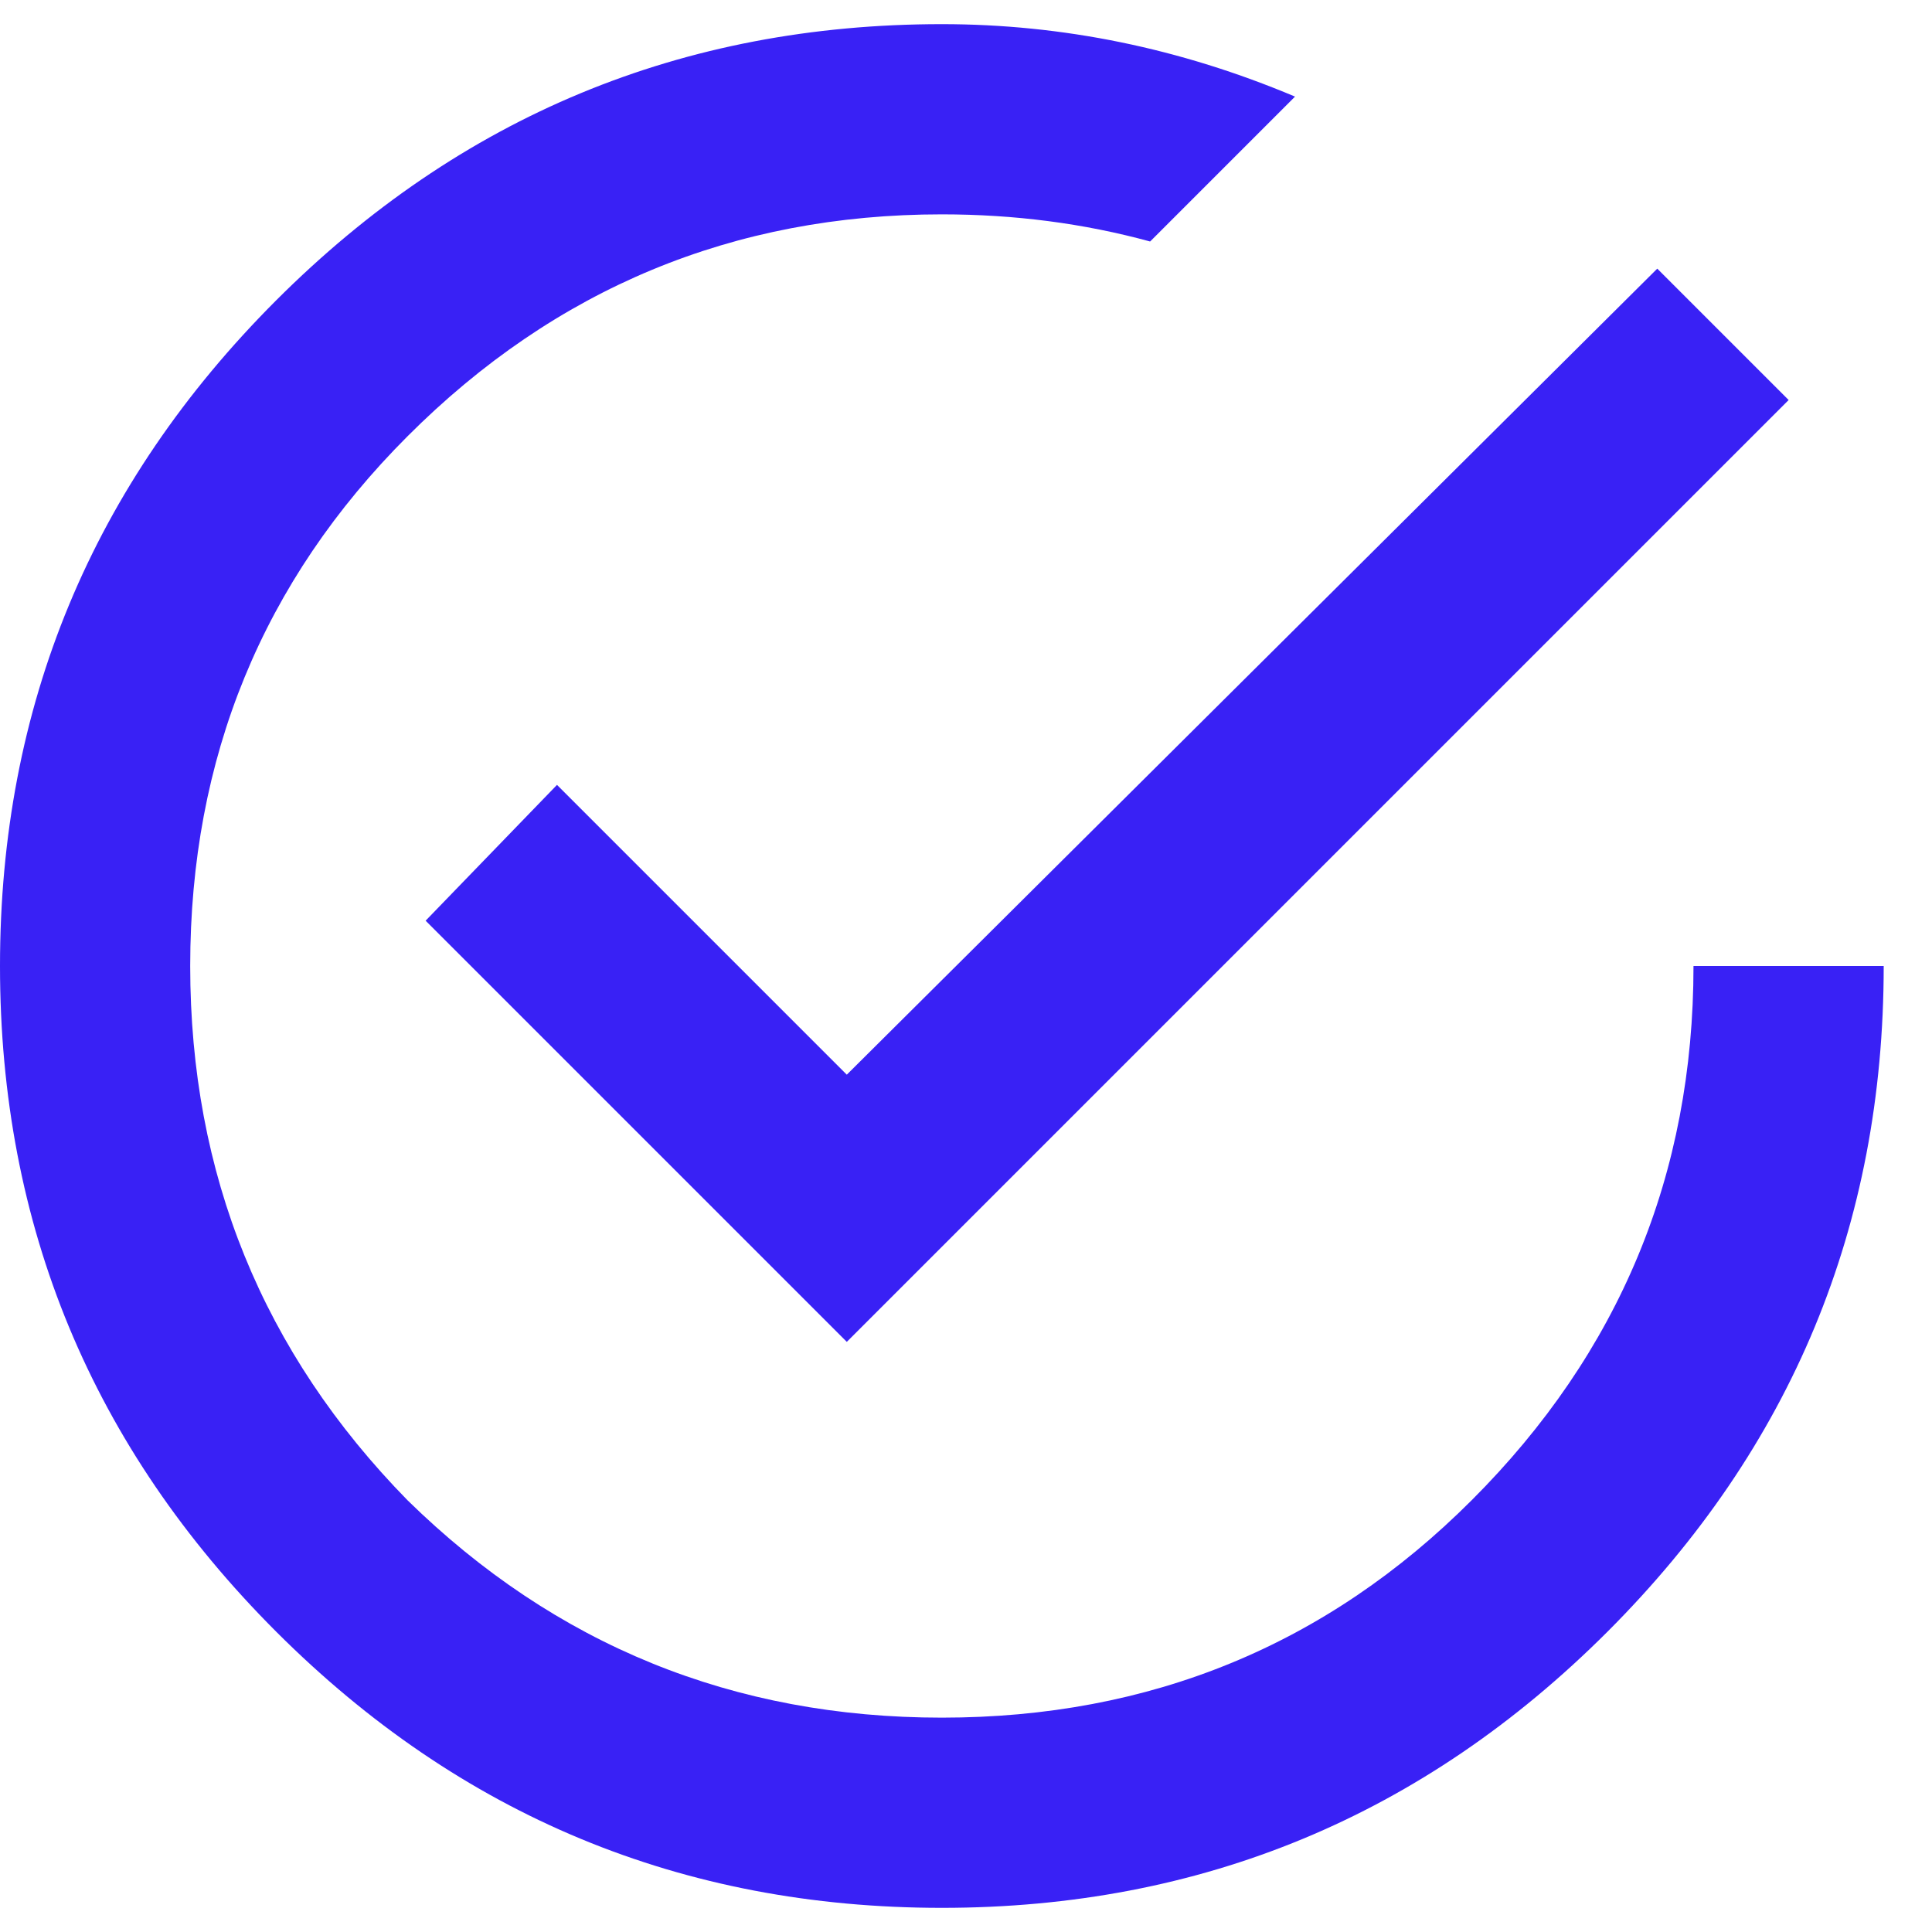
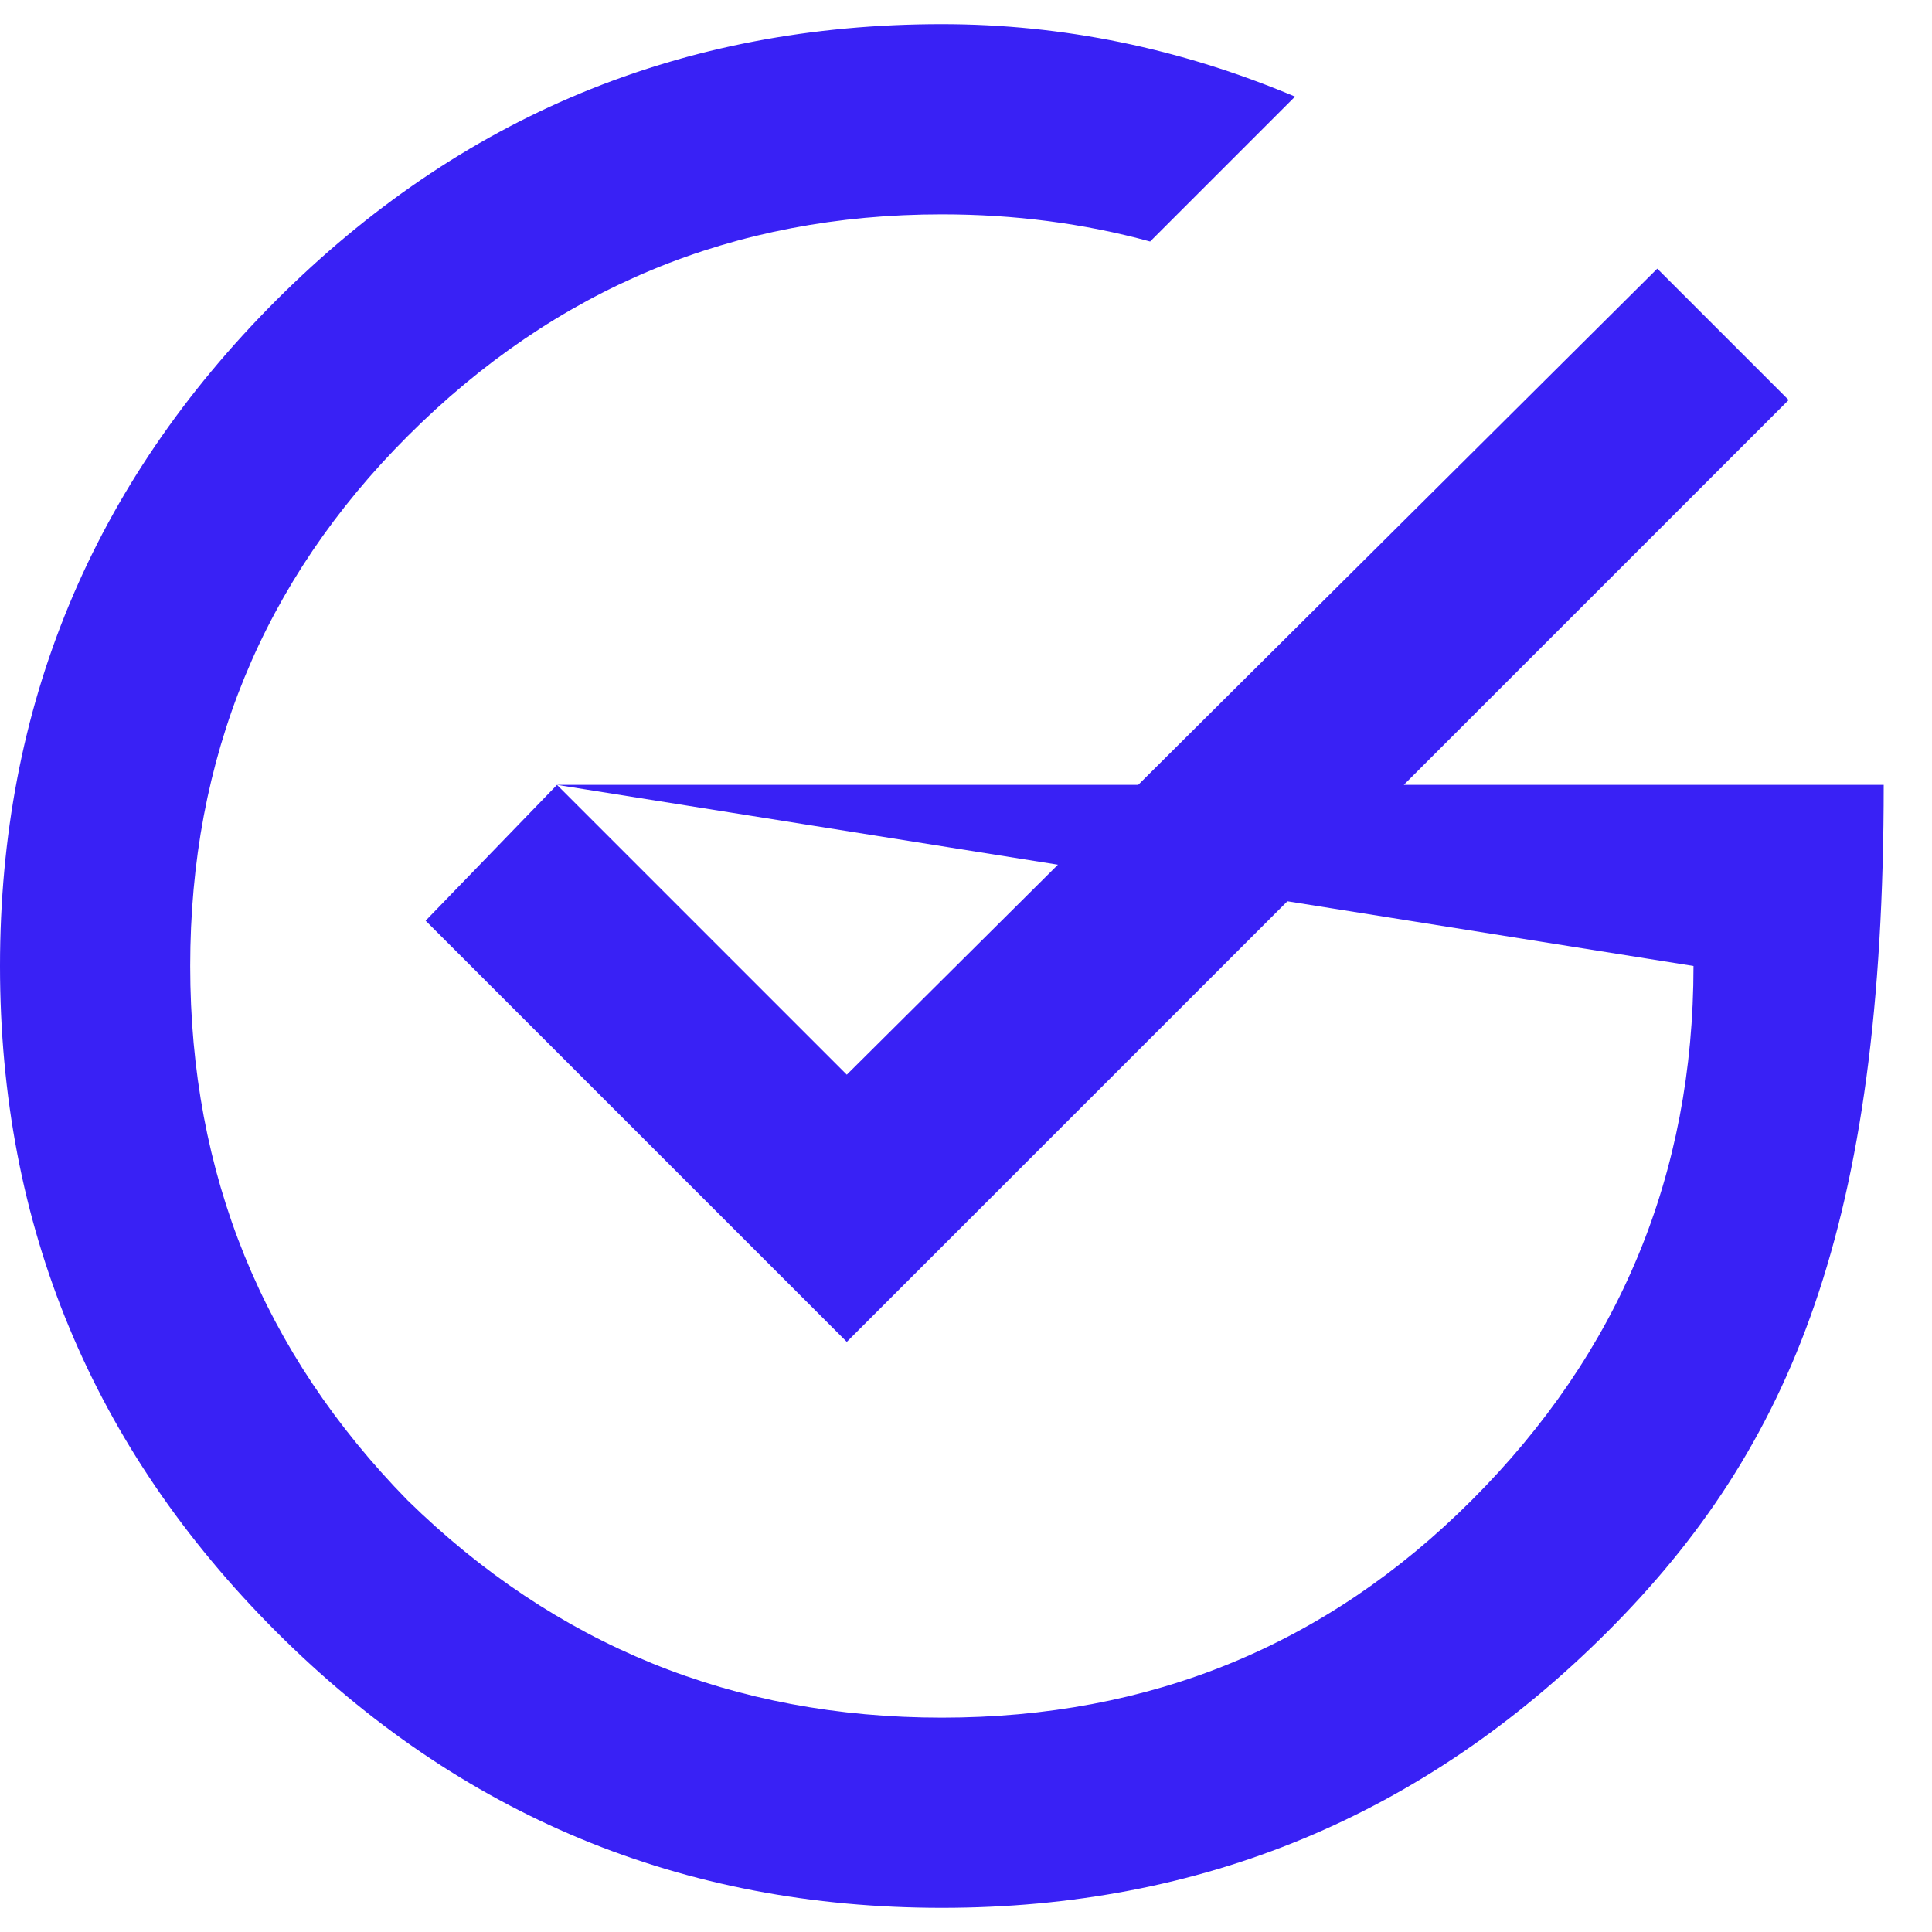
<svg xmlns="http://www.w3.org/2000/svg" width="20" height="20" viewBox="0 0 20 20" fill="none">
-   <path d="M5.766 8.125L8.766 11.125L17.156 2.781L18.516 4.141L8.766 13.891L4.406 9.531L5.766 8.125ZM17.531 10H19.5C19.5 12.688 18.547 14.984 16.641 16.891C14.734 18.797 12.438 19.75 9.75 19.75C7.062 19.75 4.766 18.797 2.859 16.891C0.953 14.984 0 12.688 0 10C0 7.312 0.953 5.016 2.859 3.109C4.766 1.203 7.062 0.25 9.75 0.25C11 0.25 12.219 0.5 13.406 1L11.906 2.5C11.219 2.312 10.5 2.219 9.75 2.219C7.594 2.219 5.75 2.984 4.219 4.516C2.719 6.016 1.969 7.844 1.969 10C1.969 12.156 2.719 14 4.219 15.531C5.75 17.031 7.594 17.781 9.75 17.781C11.906 17.781 13.734 17.031 15.234 15.531C16.766 14 17.531 12.156 17.531 10Z" fill="#3921F5" />
+   <path d="M5.766 8.125L8.766 11.125L17.156 2.781L18.516 4.141L8.766 13.891L4.406 9.531L5.766 8.125ZH19.5C19.5 12.688 18.547 14.984 16.641 16.891C14.734 18.797 12.438 19.75 9.75 19.75C7.062 19.75 4.766 18.797 2.859 16.891C0.953 14.984 0 12.688 0 10C0 7.312 0.953 5.016 2.859 3.109C4.766 1.203 7.062 0.25 9.75 0.25C11 0.25 12.219 0.5 13.406 1L11.906 2.5C11.219 2.312 10.5 2.219 9.75 2.219C7.594 2.219 5.75 2.984 4.219 4.516C2.719 6.016 1.969 7.844 1.969 10C1.969 12.156 2.719 14 4.219 15.531C5.75 17.031 7.594 17.781 9.75 17.781C11.906 17.781 13.734 17.031 15.234 15.531C16.766 14 17.531 12.156 17.531 10Z" fill="#3921F5" />
</svg>